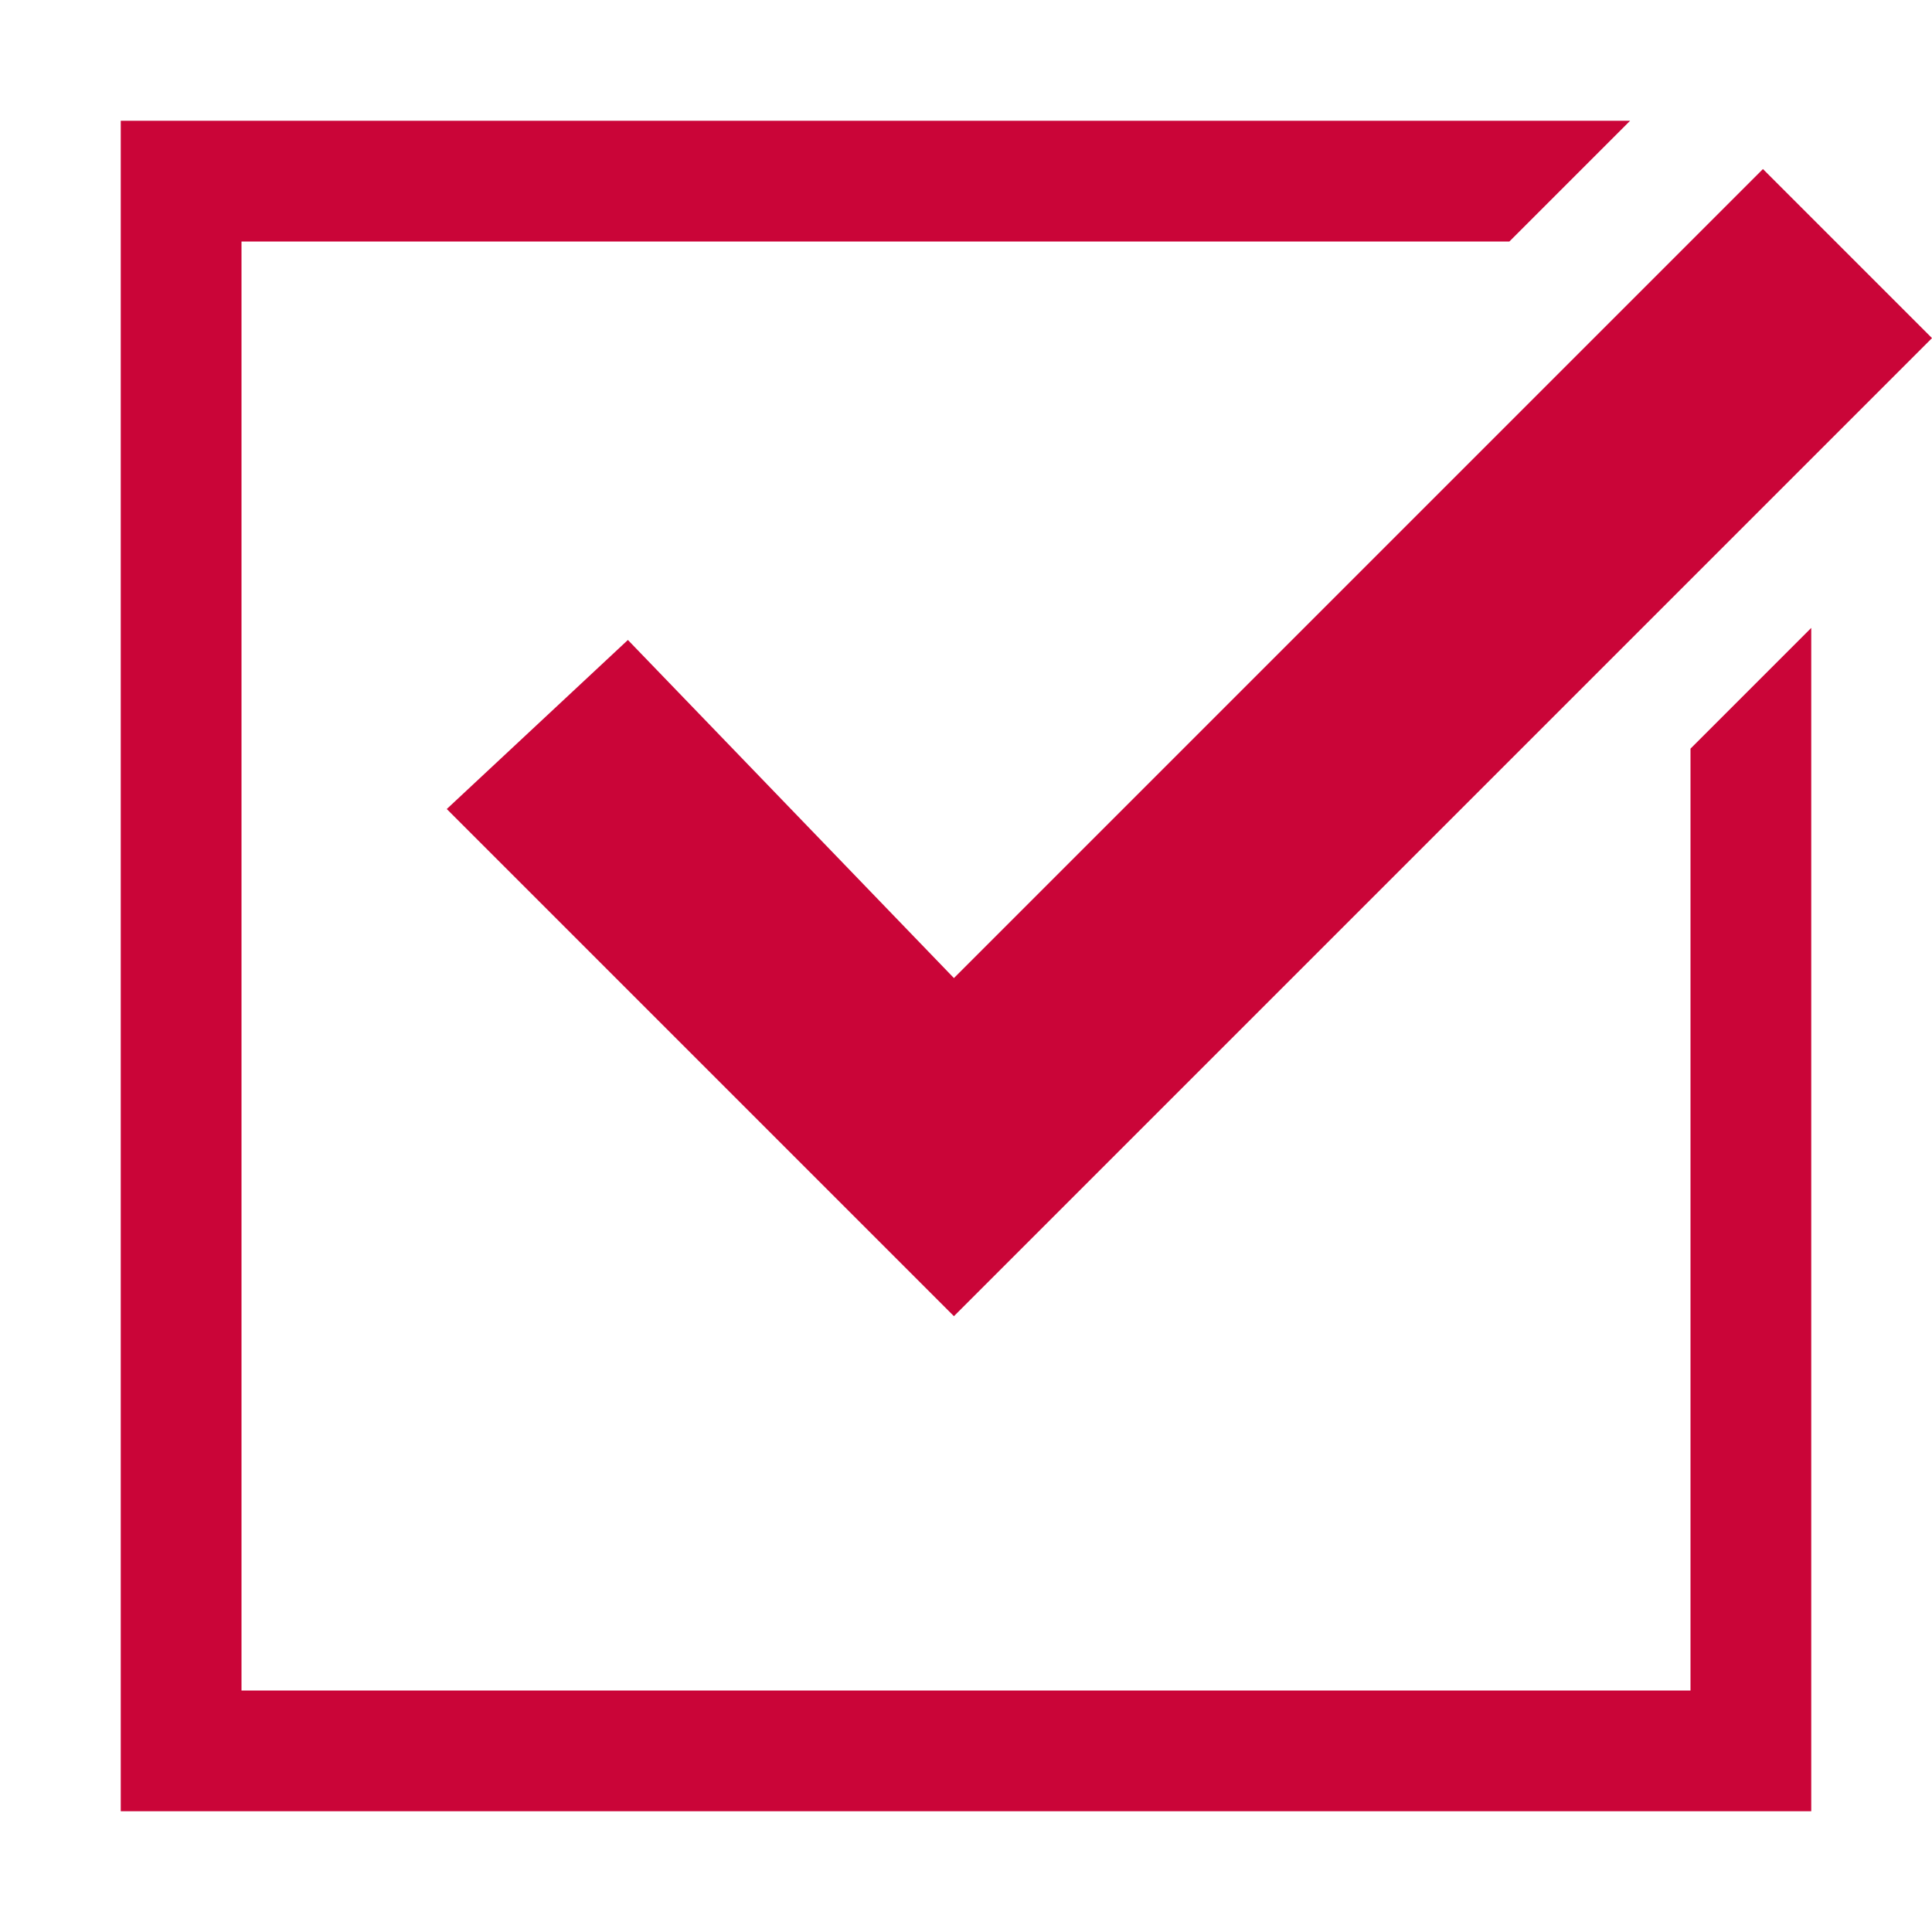
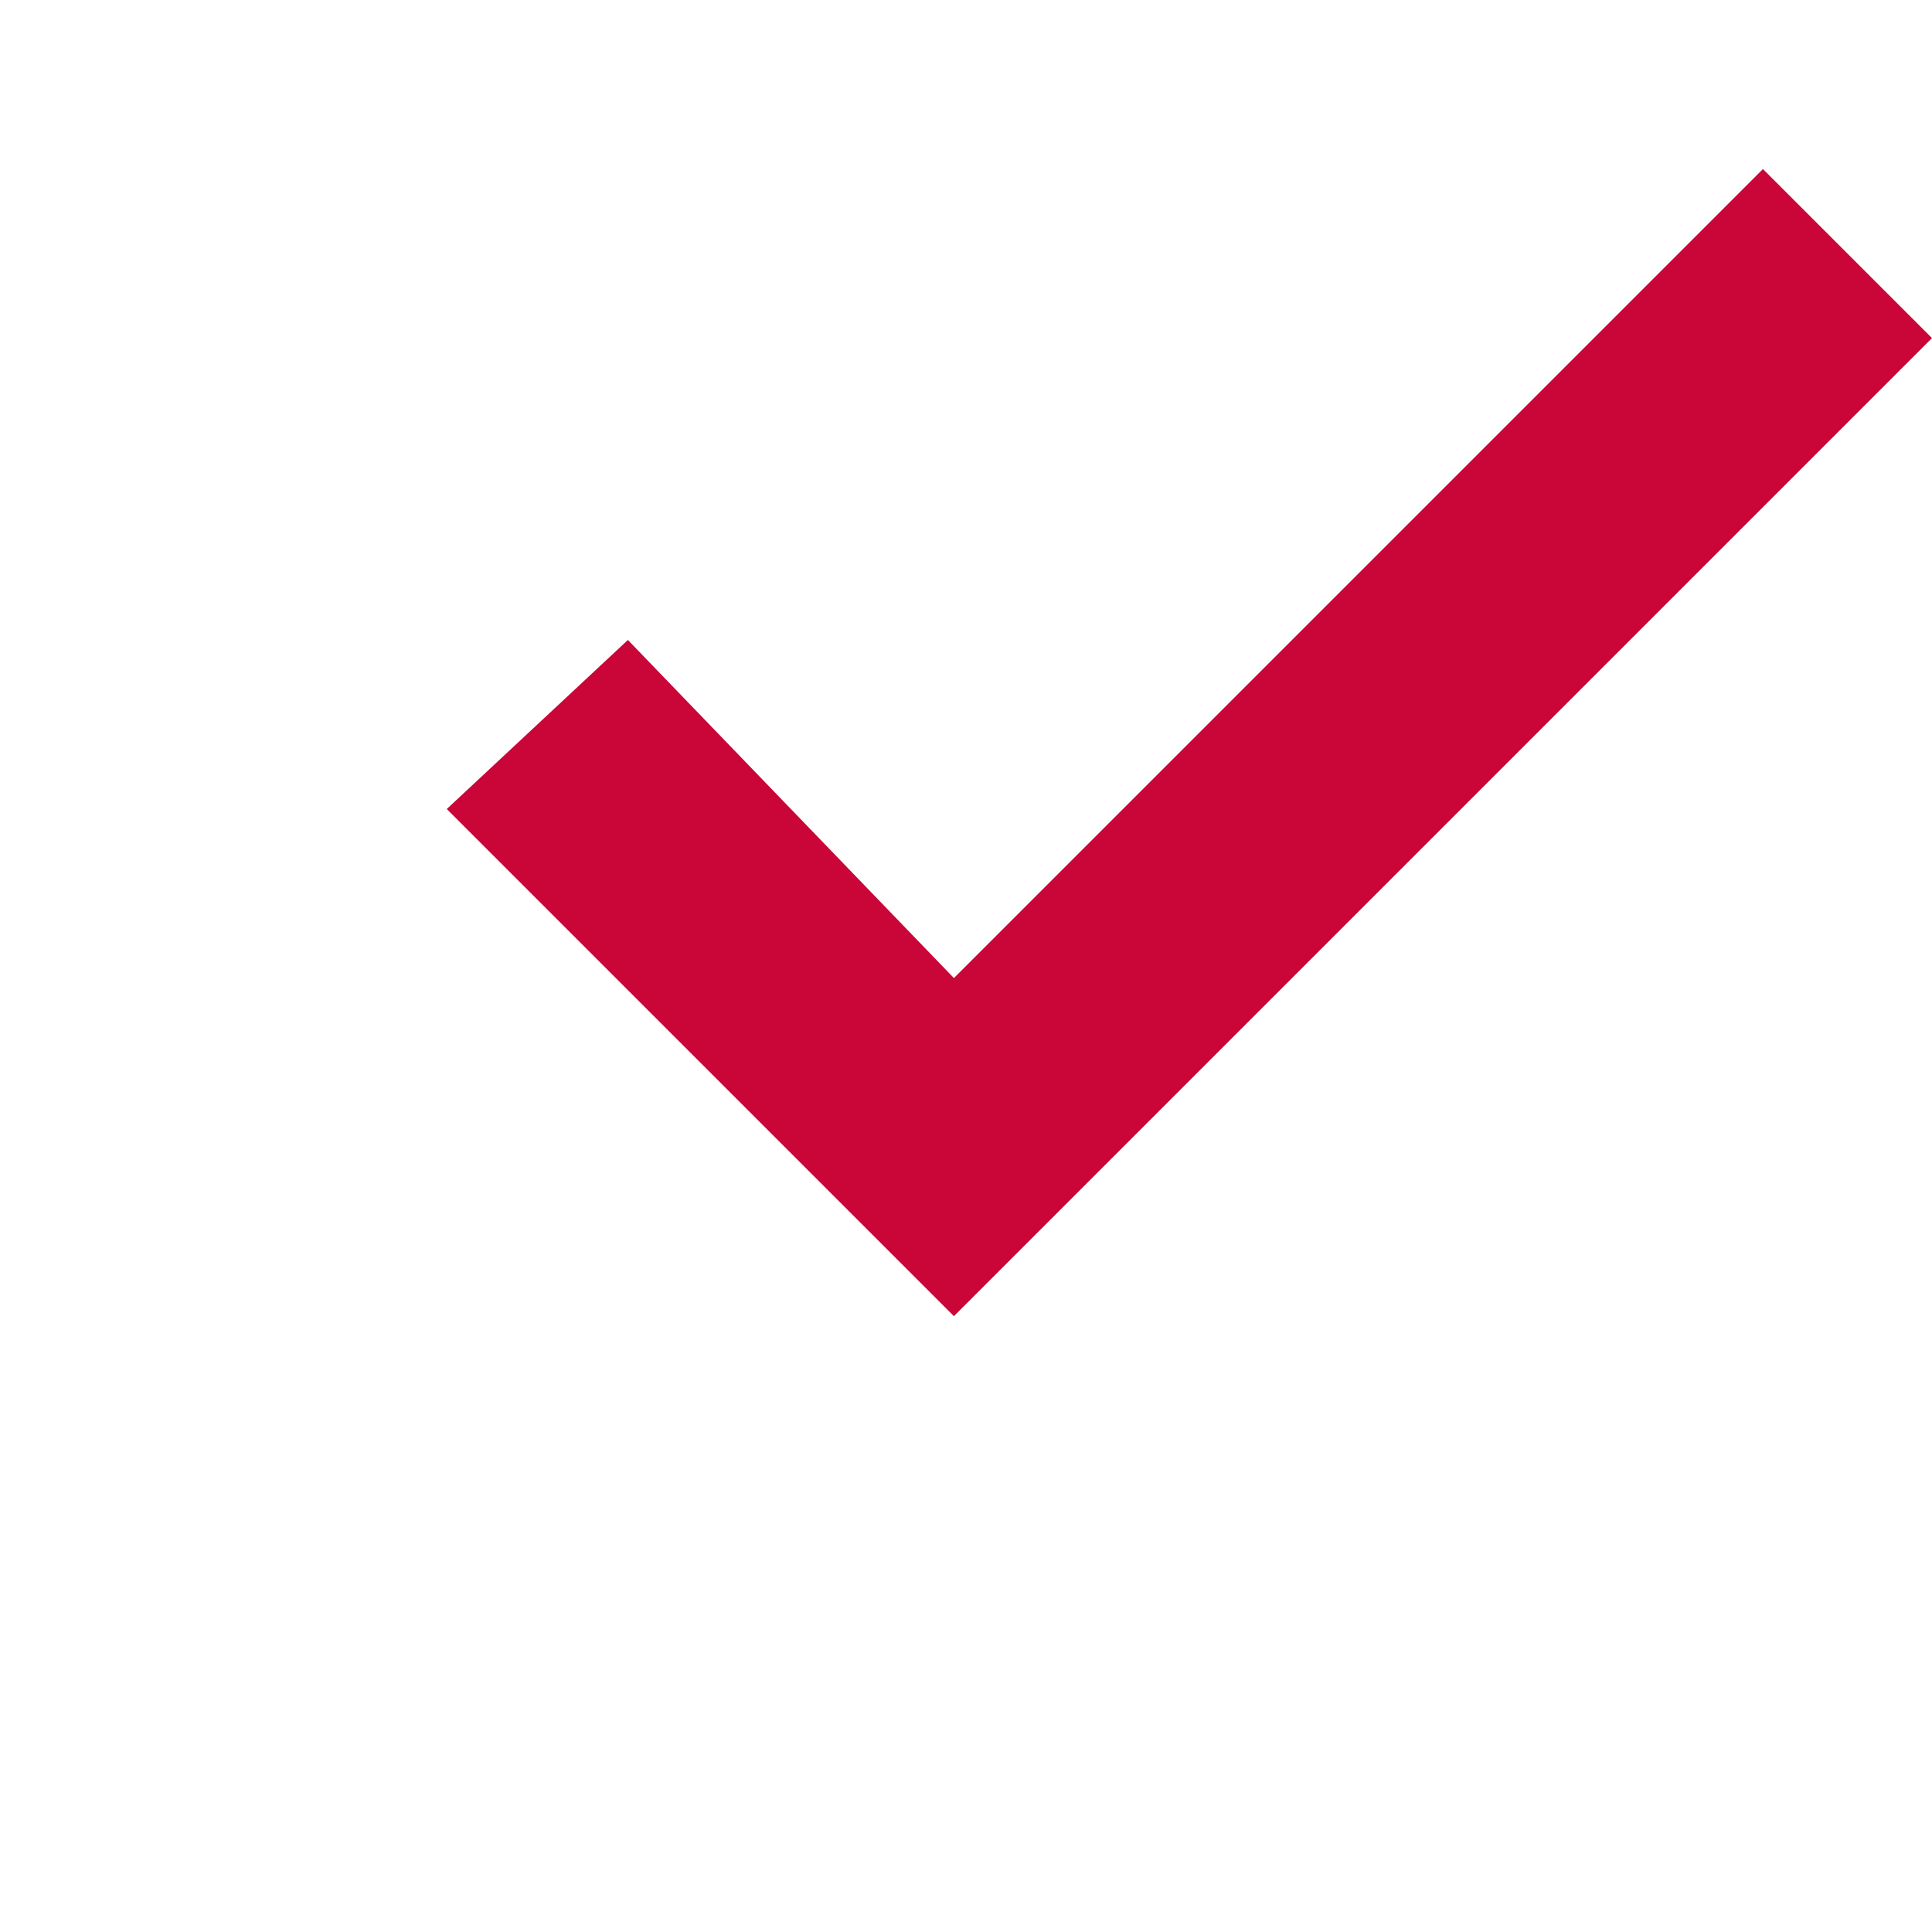
<svg xmlns="http://www.w3.org/2000/svg" version="1.1" width="512" height="512" x="0" y="0" viewBox="0 0 16 16" style="enable-background:new 0 0 512 512" xml:space="preserve" class="">
  <g>
-     <path fill="#ca0538" d="M14 6.2V14H2V2h10.5l1-1H1v14h14V5.2z" opacity="1" data-original="#444444" class="" />
-     <path fill="#ca0538" d="M7.9 10.9 3.7 6.7l1.5-1.4 2.7 2.8 6.7-6.7L16 2.8z" opacity="1" data-original="#444444" class="" />
+     <path fill="#ca0538" d="M7.9 10.9 3.7 6.7l1.5-1.4 2.7 2.8 6.7-6.7L16 2.8" opacity="1" data-original="#444444" class="" />
  </g>
</svg>